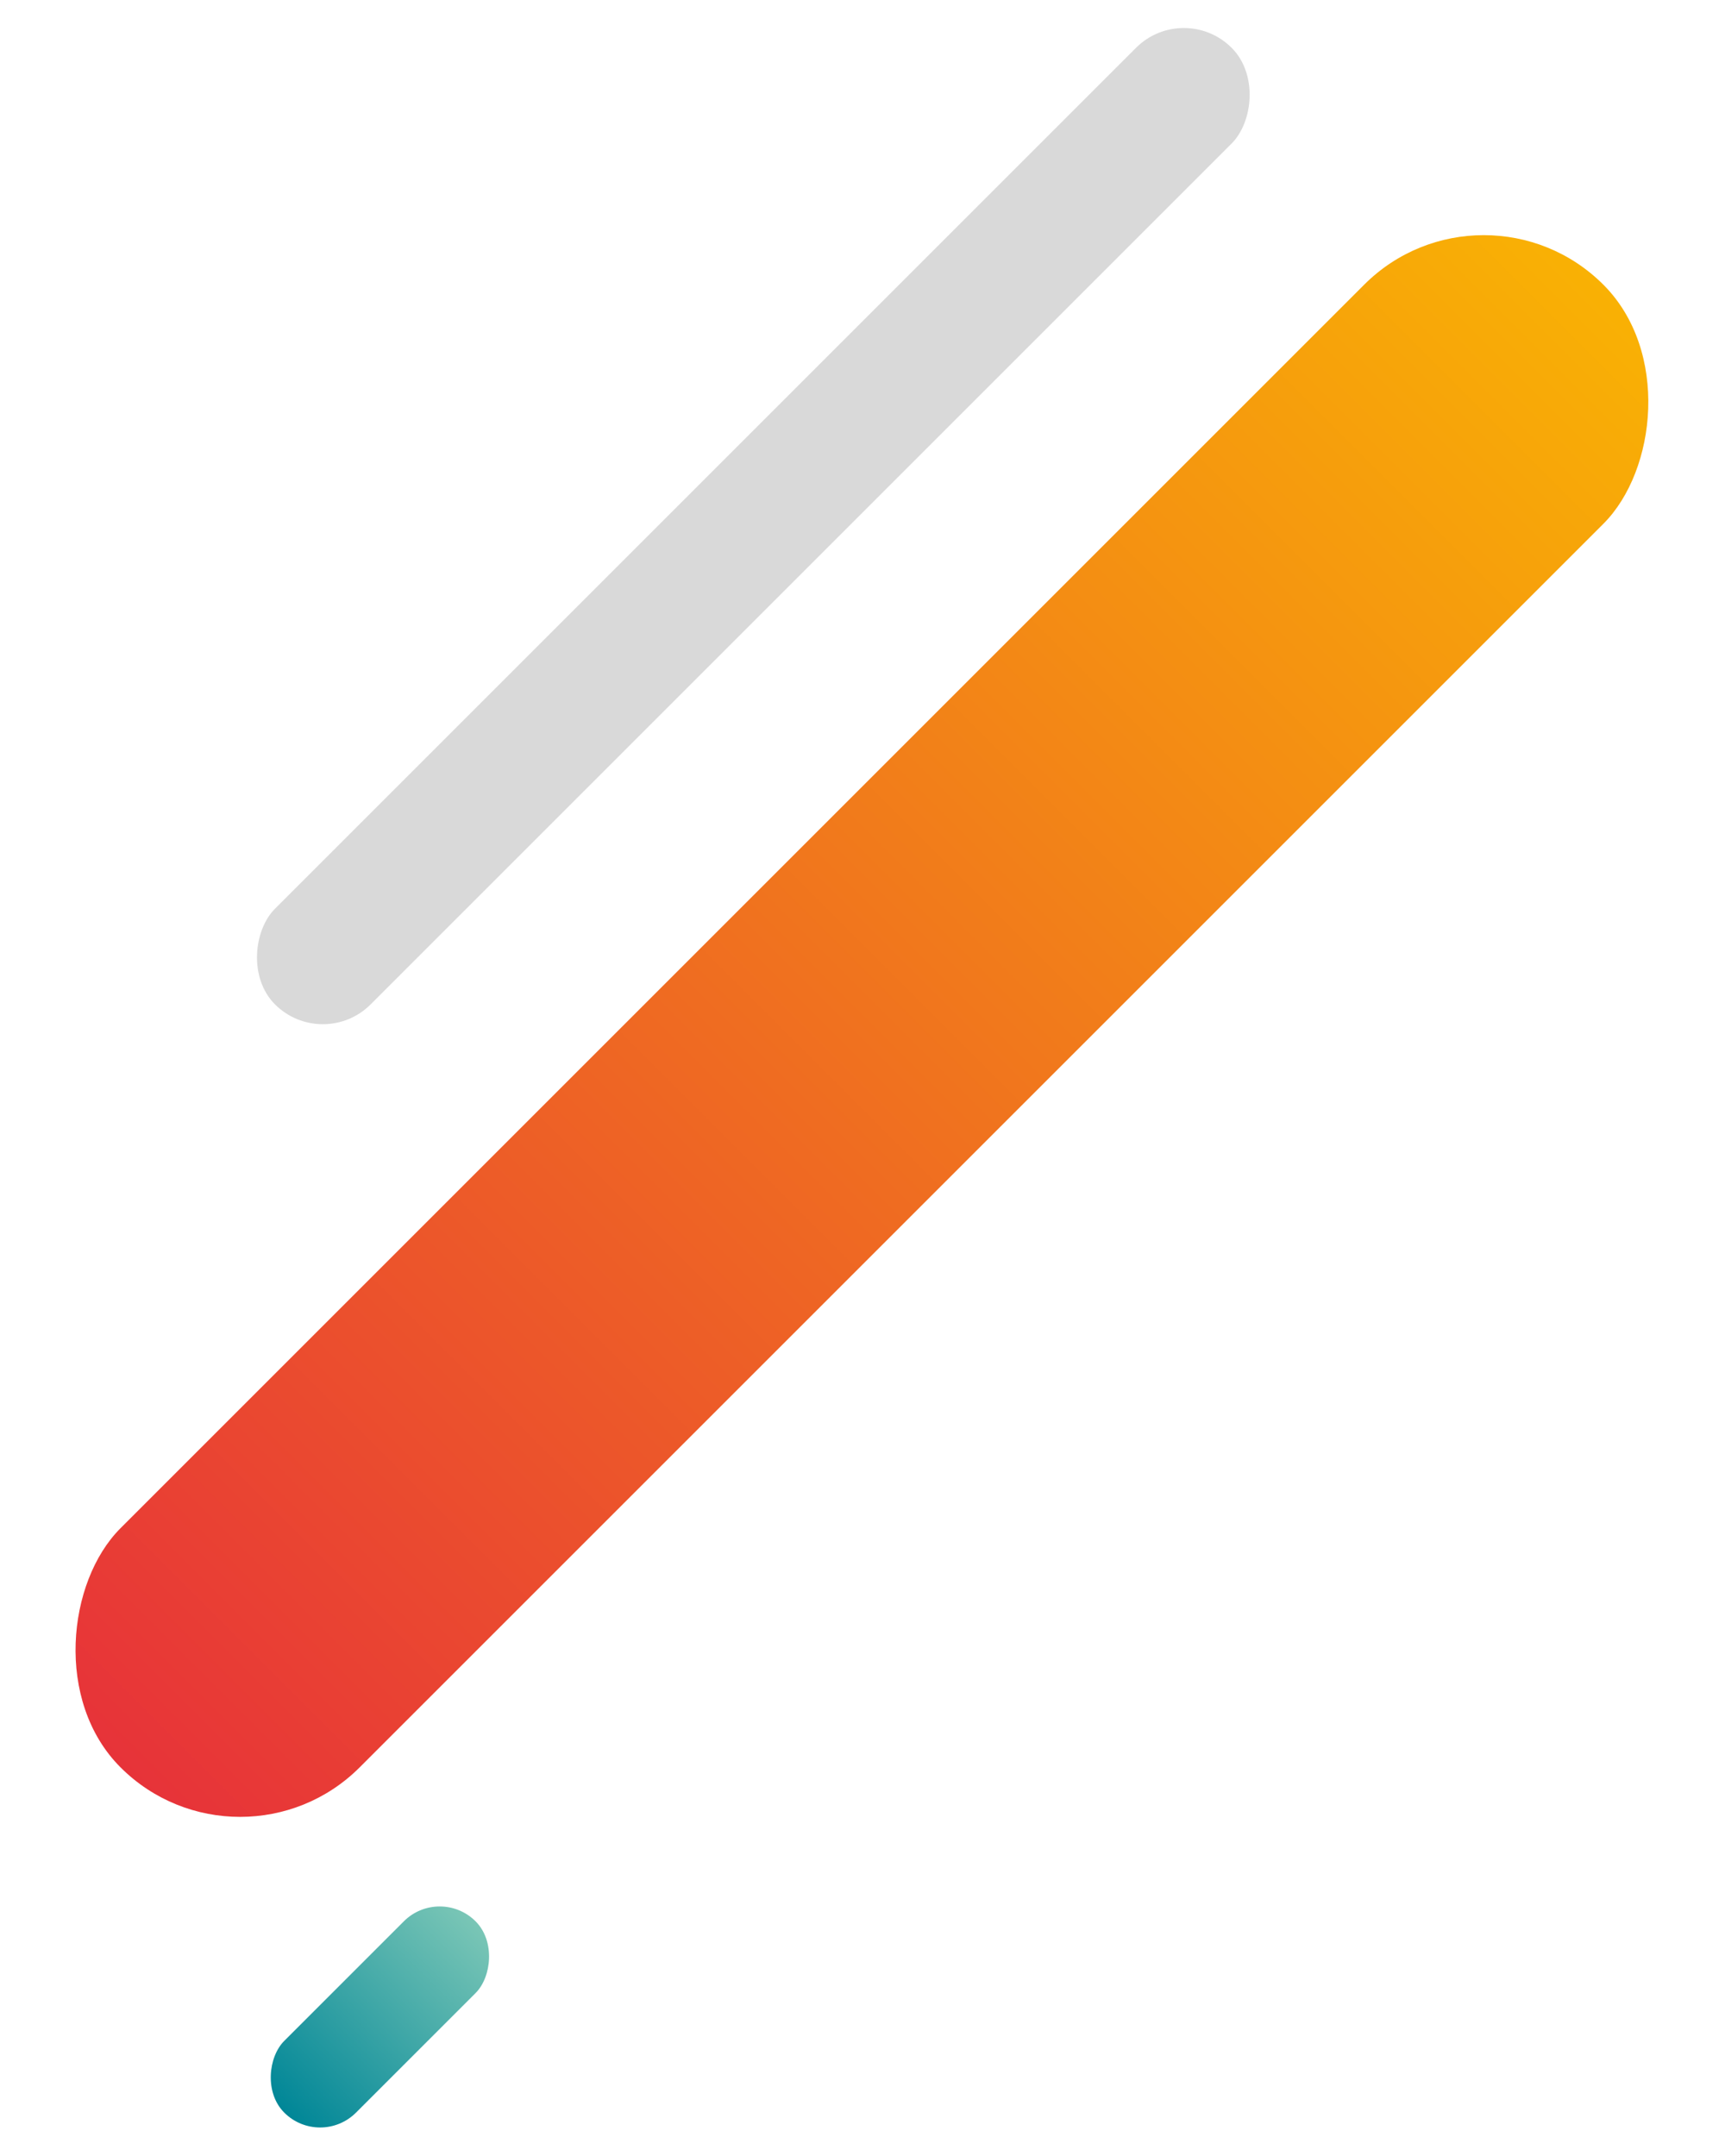
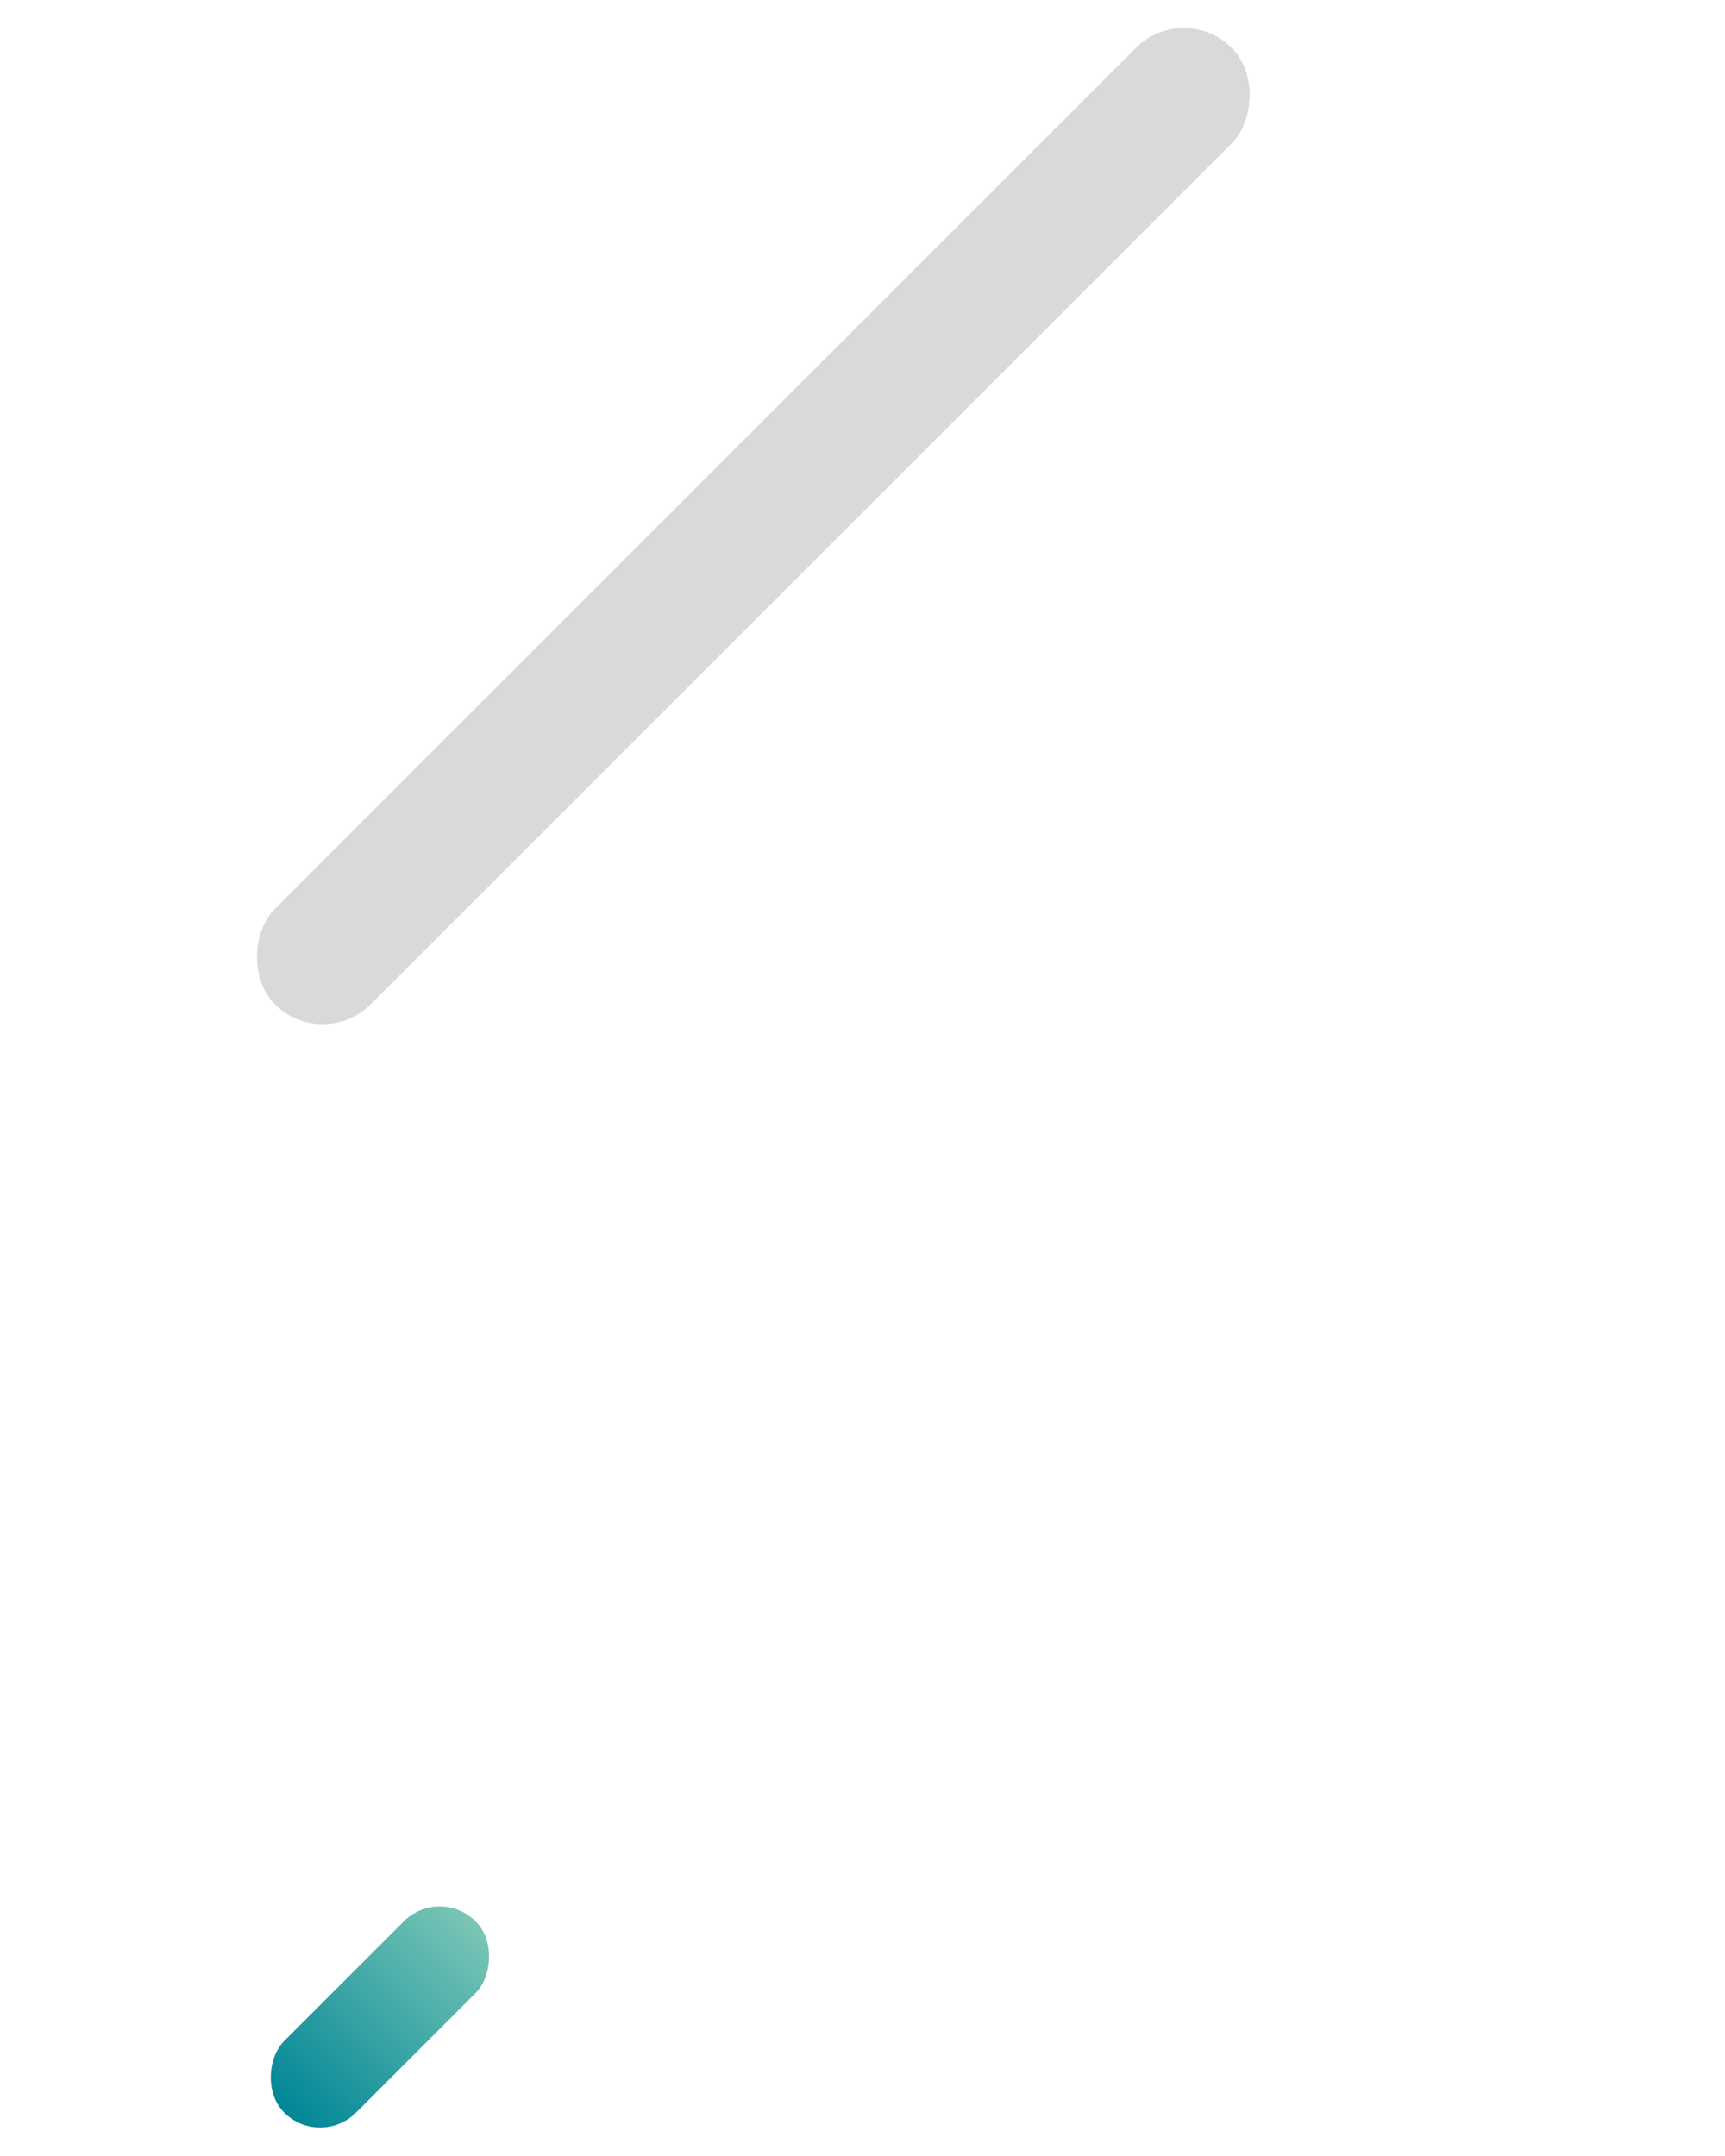
<svg xmlns="http://www.w3.org/2000/svg" width="204" height="255" viewBox="0 0 204 255" fill="none">
-   <rect x="175.472" y="19.528" width="40" height="248" rx="20" transform="rotate(45 175.472 19.528)" fill="url(#paint0_linear_5928_32646)" />
  <rect x="140" width="16" height="160" rx="8" transform="rotate(45 140 0)" fill="#D9D9D9" />
  <rect x="52" y="223" width="12" height="32" rx="6" transform="rotate(45 52 223)" fill="url(#paint1_linear_5928_32646)" />
  <defs>
    <linearGradient id="paint0_linear_5928_32646" x1="195.472" y1="19.528" x2="195.472" y2="267.528" gradientUnits="userSpaceOnUse">
      <stop stop-color="#F9B104" />
      <stop offset="1" stop-color="#E73339" />
    </linearGradient>
    <linearGradient id="paint1_linear_5928_32646" x1="58" y1="223" x2="58" y2="255" gradientUnits="userSpaceOnUse">
      <stop stop-color="#7AC6B6" />
      <stop offset="1" stop-color="#008697" />
    </linearGradient>
  </defs>
</svg>